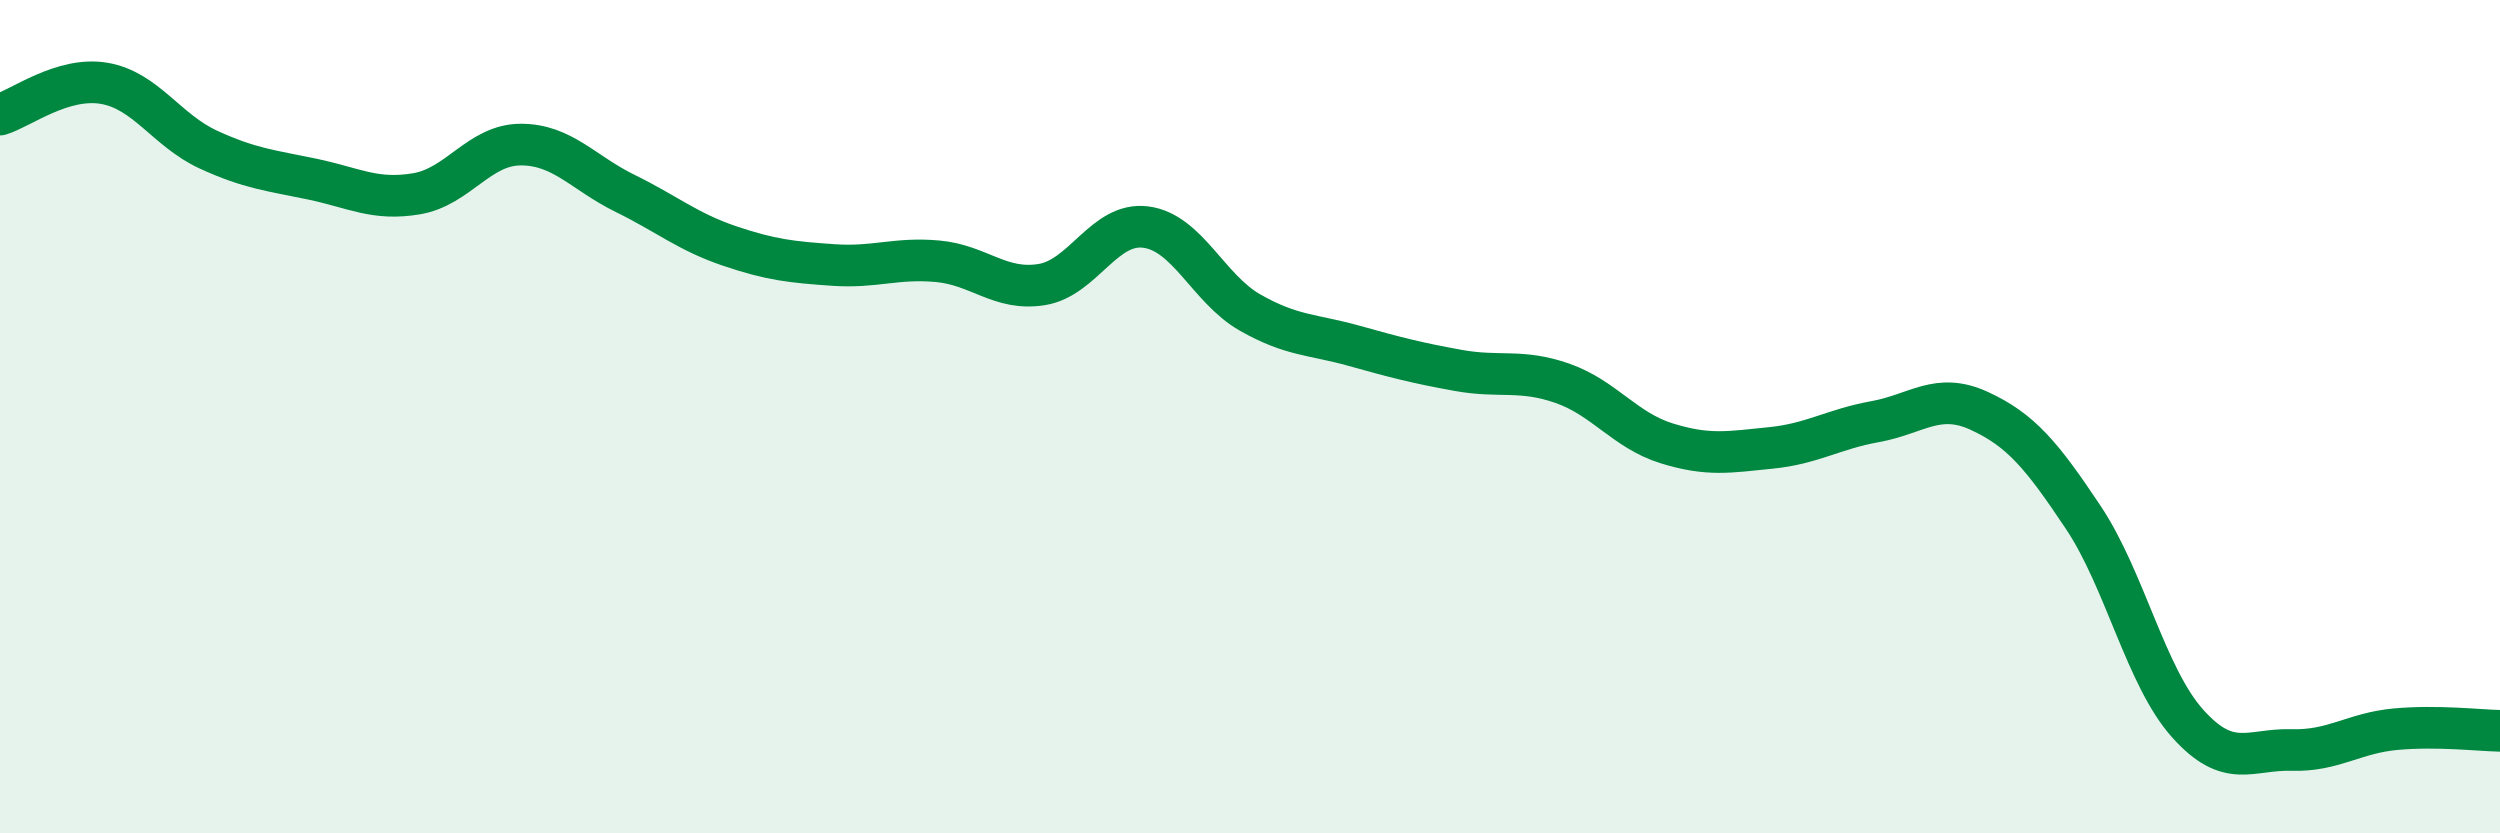
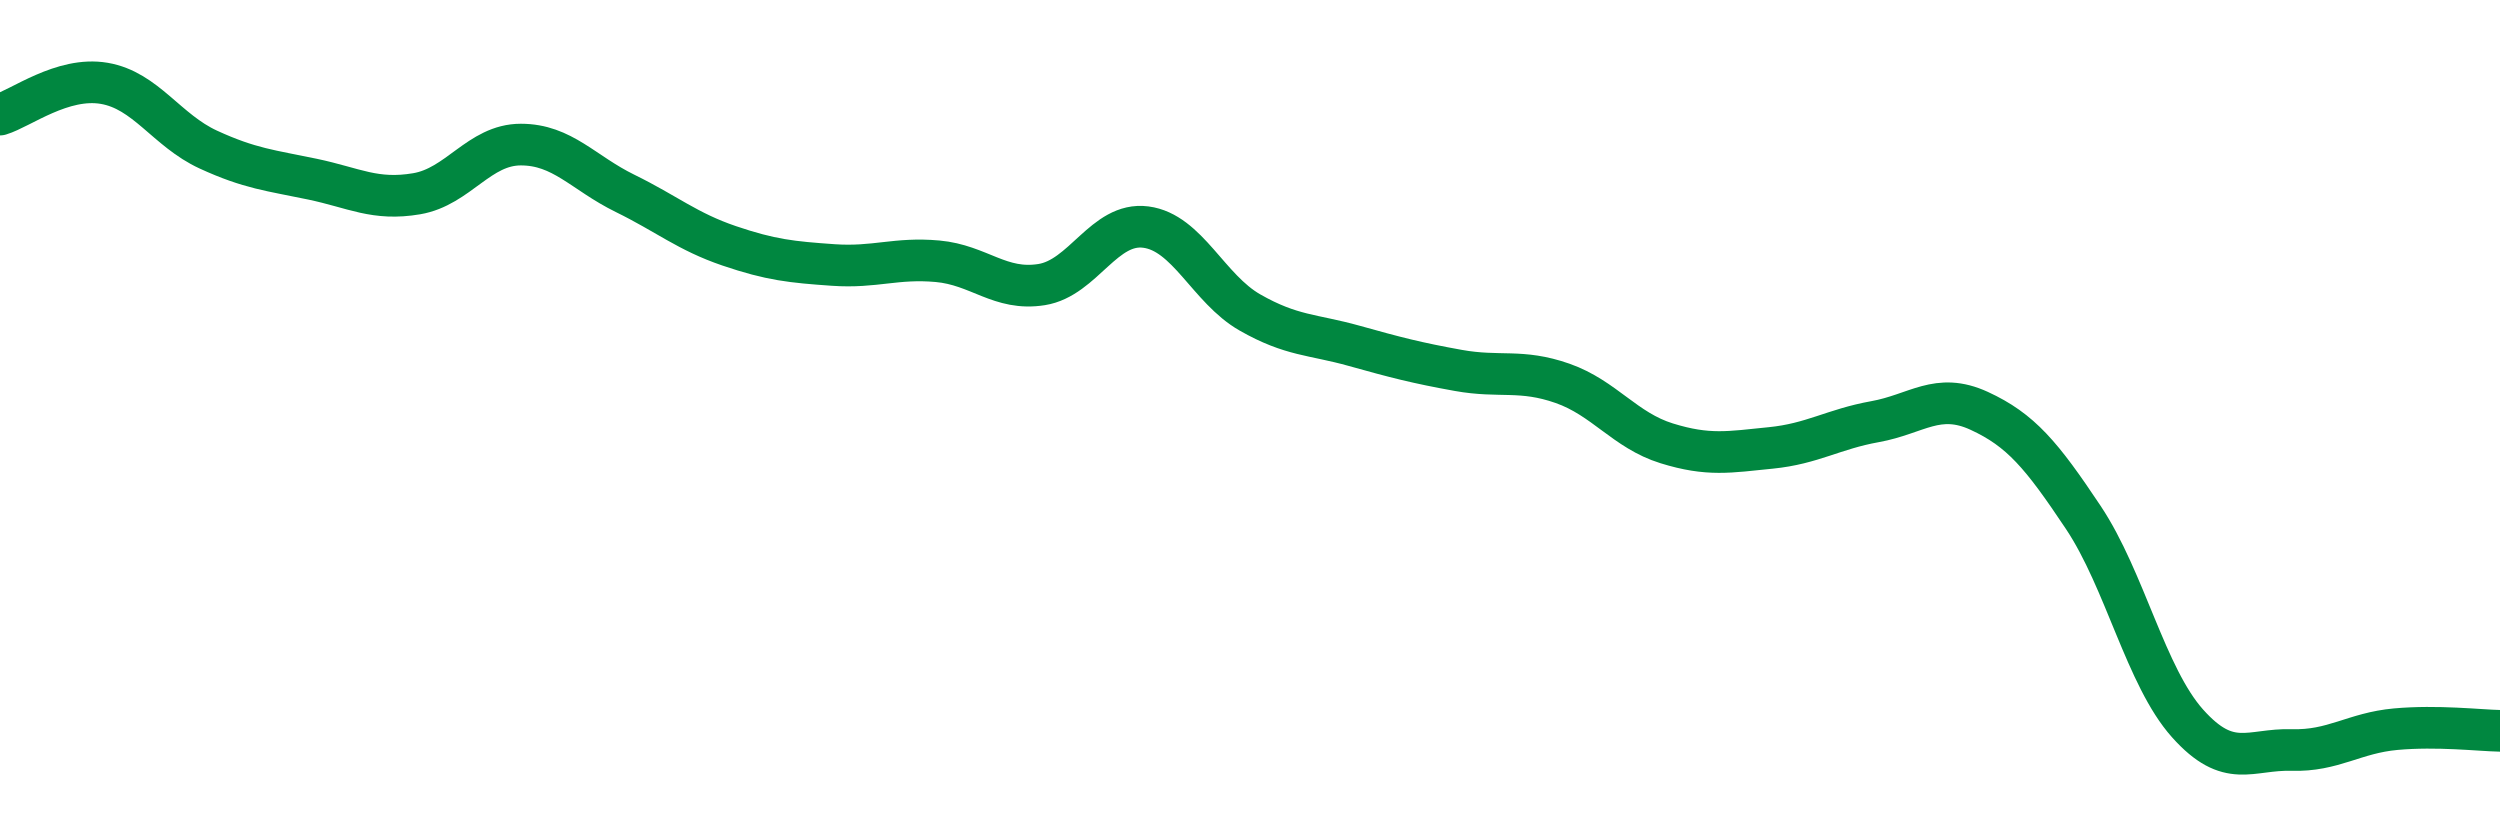
<svg xmlns="http://www.w3.org/2000/svg" width="60" height="20" viewBox="0 0 60 20">
-   <path d="M 0,2.75 C 0.5,2.6 1.5,1.83 2.5,2 C 3.5,2.17 4,3.13 5,3.59 C 6,4.05 6.5,4.09 7.5,4.3 C 8.5,4.51 9,4.82 10,4.65 C 11,4.48 11.5,3.47 12.5,3.47 C 13.5,3.47 14,4.15 15,4.64 C 16,5.13 16.5,5.56 17.5,5.9 C 18.5,6.24 19,6.29 20,6.36 C 21,6.43 21.5,6.18 22.5,6.27 C 23.5,6.36 24,6.99 25,6.83 C 26,6.67 26.5,5.32 27.5,5.45 C 28.5,5.58 29,6.93 30,7.5 C 31,8.07 31.5,8.02 32.5,8.3 C 33.5,8.58 34,8.71 35,8.89 C 36,9.07 36.5,8.85 37.5,9.2 C 38.5,9.55 39,10.33 40,10.64 C 41,10.95 41.5,10.85 42.5,10.75 C 43.5,10.65 44,10.3 45,10.12 C 46,9.94 46.5,9.4 47.5,9.86 C 48.5,10.32 49,10.92 50,12.42 C 51,13.92 51.5,16.24 52.5,17.36 C 53.5,18.48 54,17.97 55,18 C 56,18.03 56.5,17.59 57.5,17.5 C 58.5,17.41 59.5,17.53 60,17.54L60 20L0 20Z" fill="#008740" opacity="0.1" stroke-linecap="round" stroke-linejoin="round" />
  <path d="M 0,2.75 C 0.5,2.6 1.5,1.83 2.5,2 C 3.5,2.17 4,3.13 5,3.59 C 6,4.05 6.5,4.09 7.5,4.3 C 8.5,4.51 9,4.82 10,4.65 C 11,4.48 11.5,3.47 12.5,3.47 C 13.5,3.47 14,4.15 15,4.64 C 16,5.13 16.5,5.56 17.5,5.9 C 18.5,6.24 19,6.29 20,6.36 C 21,6.43 21.5,6.18 22.5,6.27 C 23.5,6.36 24,6.99 25,6.83 C 26,6.67 26.5,5.32 27.5,5.45 C 28.5,5.58 29,6.93 30,7.5 C 31,8.07 31.5,8.02 32.5,8.3 C 33.5,8.58 34,8.71 35,8.89 C 36,9.07 36.5,8.85 37.5,9.2 C 38.5,9.55 39,10.33 40,10.64 C 41,10.95 41.5,10.85 42.5,10.75 C 43.5,10.65 44,10.3 45,10.12 C 46,9.94 46.5,9.4 47.5,9.86 C 48.5,10.32 49,10.92 50,12.42 C 51,13.92 51.5,16.24 52.5,17.36 C 53.5,18.48 54,17.97 55,18 C 56,18.03 56.5,17.59 57.5,17.5 C 58.5,17.41 59.5,17.53 60,17.54" stroke="#008740" stroke-width="1" fill="none" stroke-linecap="round" stroke-linejoin="round" />
</svg>